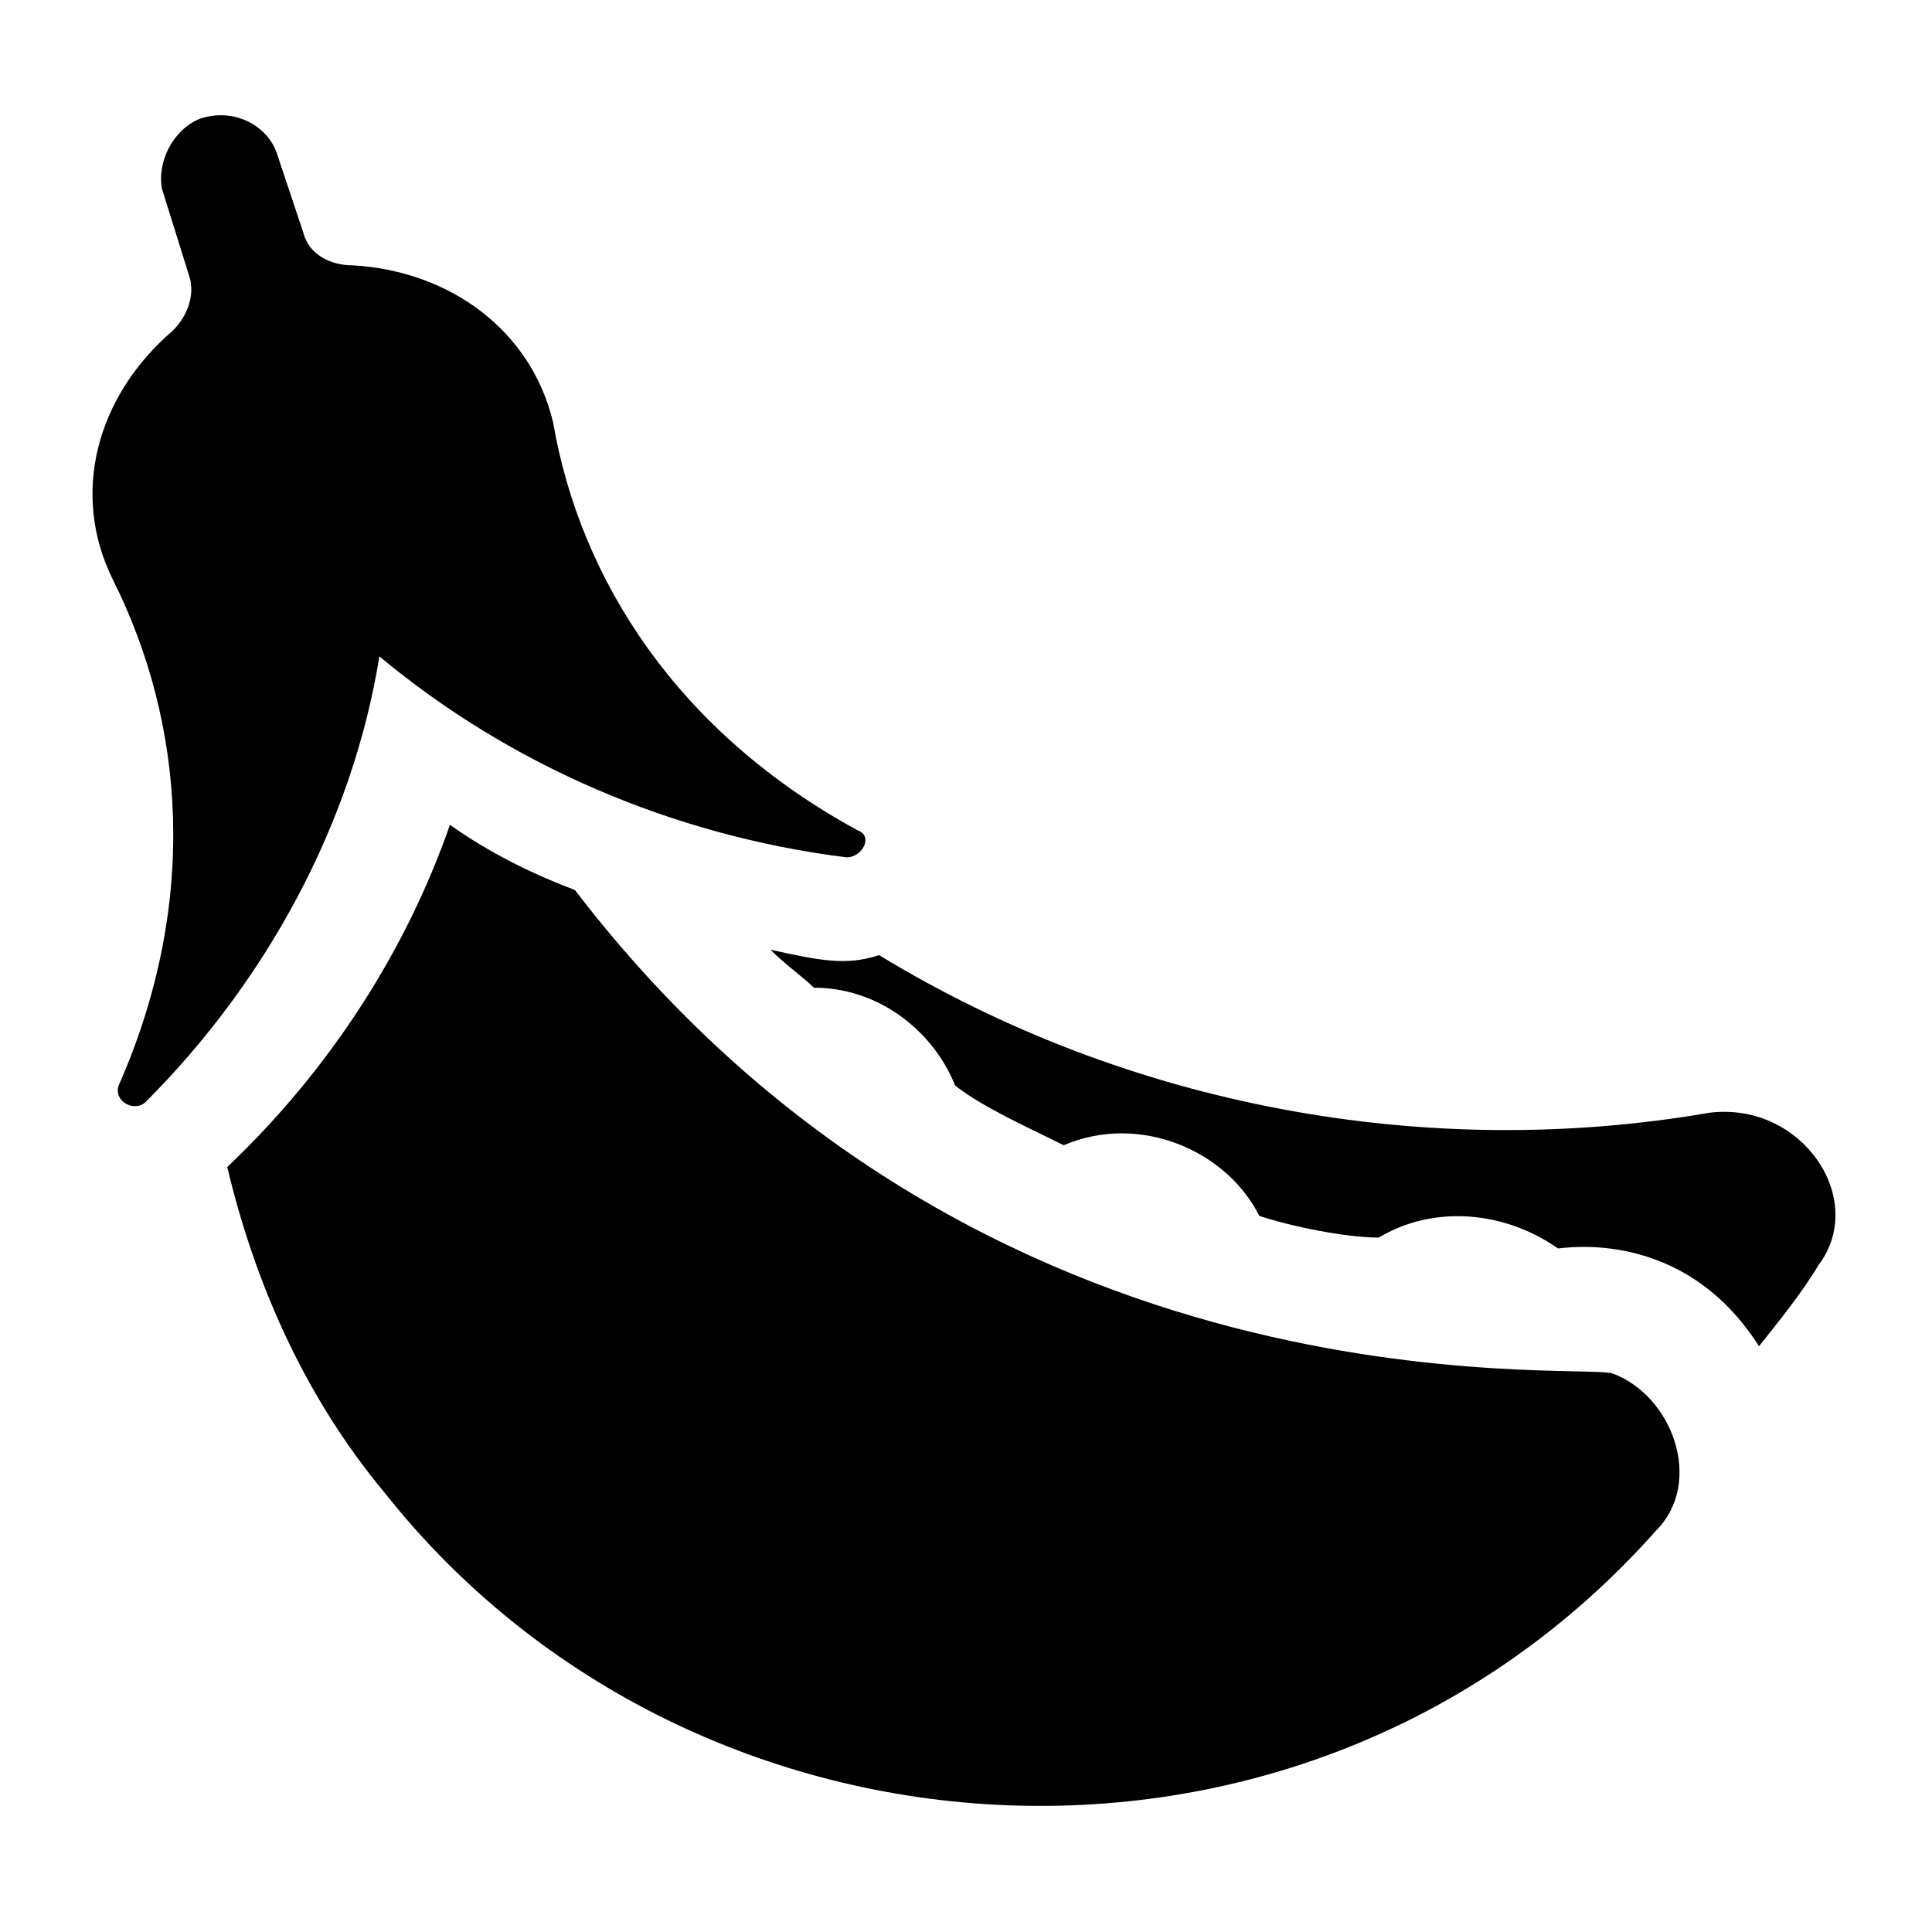
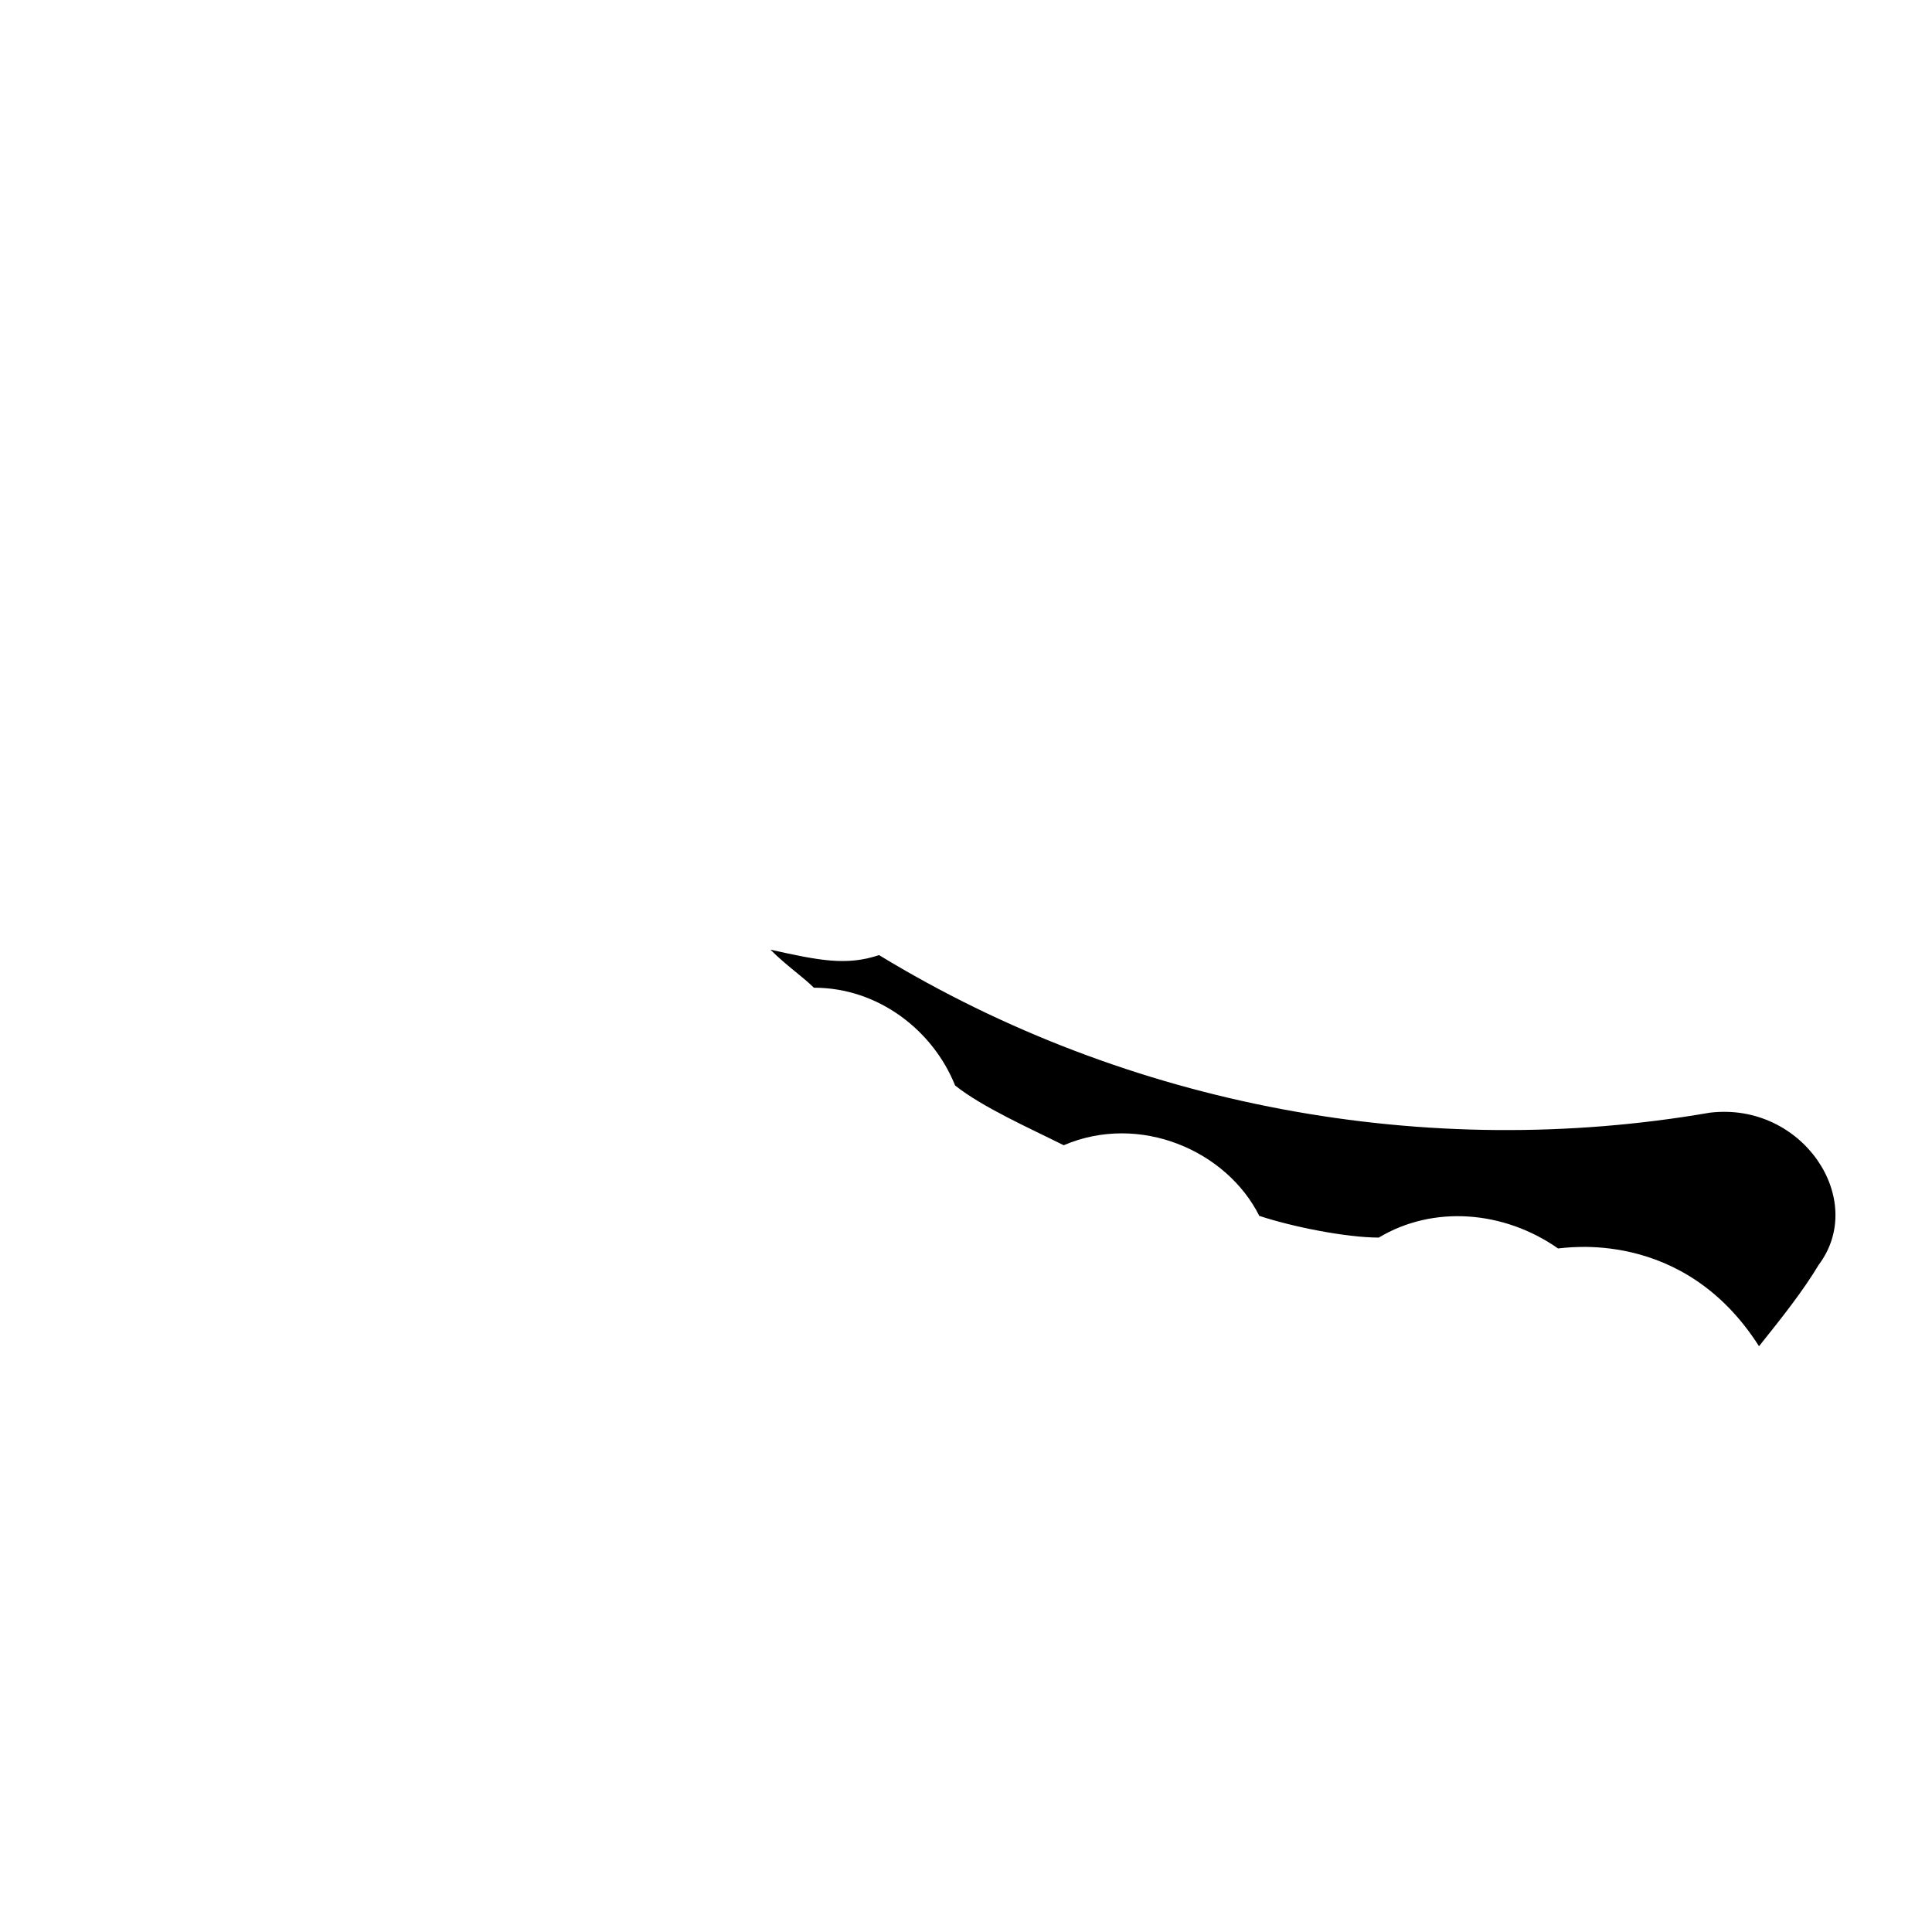
<svg xmlns="http://www.w3.org/2000/svg" fill="#000000" width="800px" height="800px" version="1.1" viewBox="144 144 512 512">
  <g>
    <path d="m597.2 438.86c-74.852 12.957-154.02-1.441-220.24-41.746-8.637 2.879-15.836 1.441-28.789-1.441 4.32 4.32 8.637 7.199 11.516 10.078 17.273 0 31.668 11.516 37.426 25.91 7.199 5.758 20.152 11.516 28.789 15.836 20.152-8.637 43.184 1.441 51.82 18.715 8.637 2.879 23.031 5.758 31.668 5.758 14.395-8.637 33.109-7.199 47.504 2.879 1.441 0 33.109-5.758 53.262 25.91 5.758-7.199 11.516-14.395 15.836-21.594 12.953-17.273-4.32-43.184-28.793-40.305z" />
-     <path d="m571.29 507.96c-10.078-2.879-166.98 12.957-274.94-128.11-11.516-4.32-23.031-10.078-33.109-17.273-11.516 33.109-31.668 64.777-59.02 90.688 7.199 30.23 20.152 60.457 41.746 86.367 82.051 103.64 244.71 113.72 336.83 10.078 12.961-12.957 4.324-35.988-11.512-41.746z" />
-     <path d="m368.33 371.21c4.32 0 7.199-5.758 2.879-7.199-47.504-25.91-73.414-66.215-80.609-107.96-5.758-24.469-27.352-40.301-53.262-41.742-5.758 0-11.516-2.879-12.953-8.637l-7.199-21.59c-2.879-7.199-11.516-11.516-20.152-8.637-7.195 2.879-11.516 11.516-10.074 18.711l7.199 23.031c1.441 4.32 0 10.078-4.32 14.395-20.152 17.273-27.352 43.184-15.836 66.215 18.715 37.426 23.031 84.93 1.441 133.87-1.441 4.32 4.32 7.199 7.199 4.32 31.668-31.668 54.699-73.414 61.898-118.04 34.543 28.785 77.727 47.5 123.79 53.258z" />
  </g>
</svg>